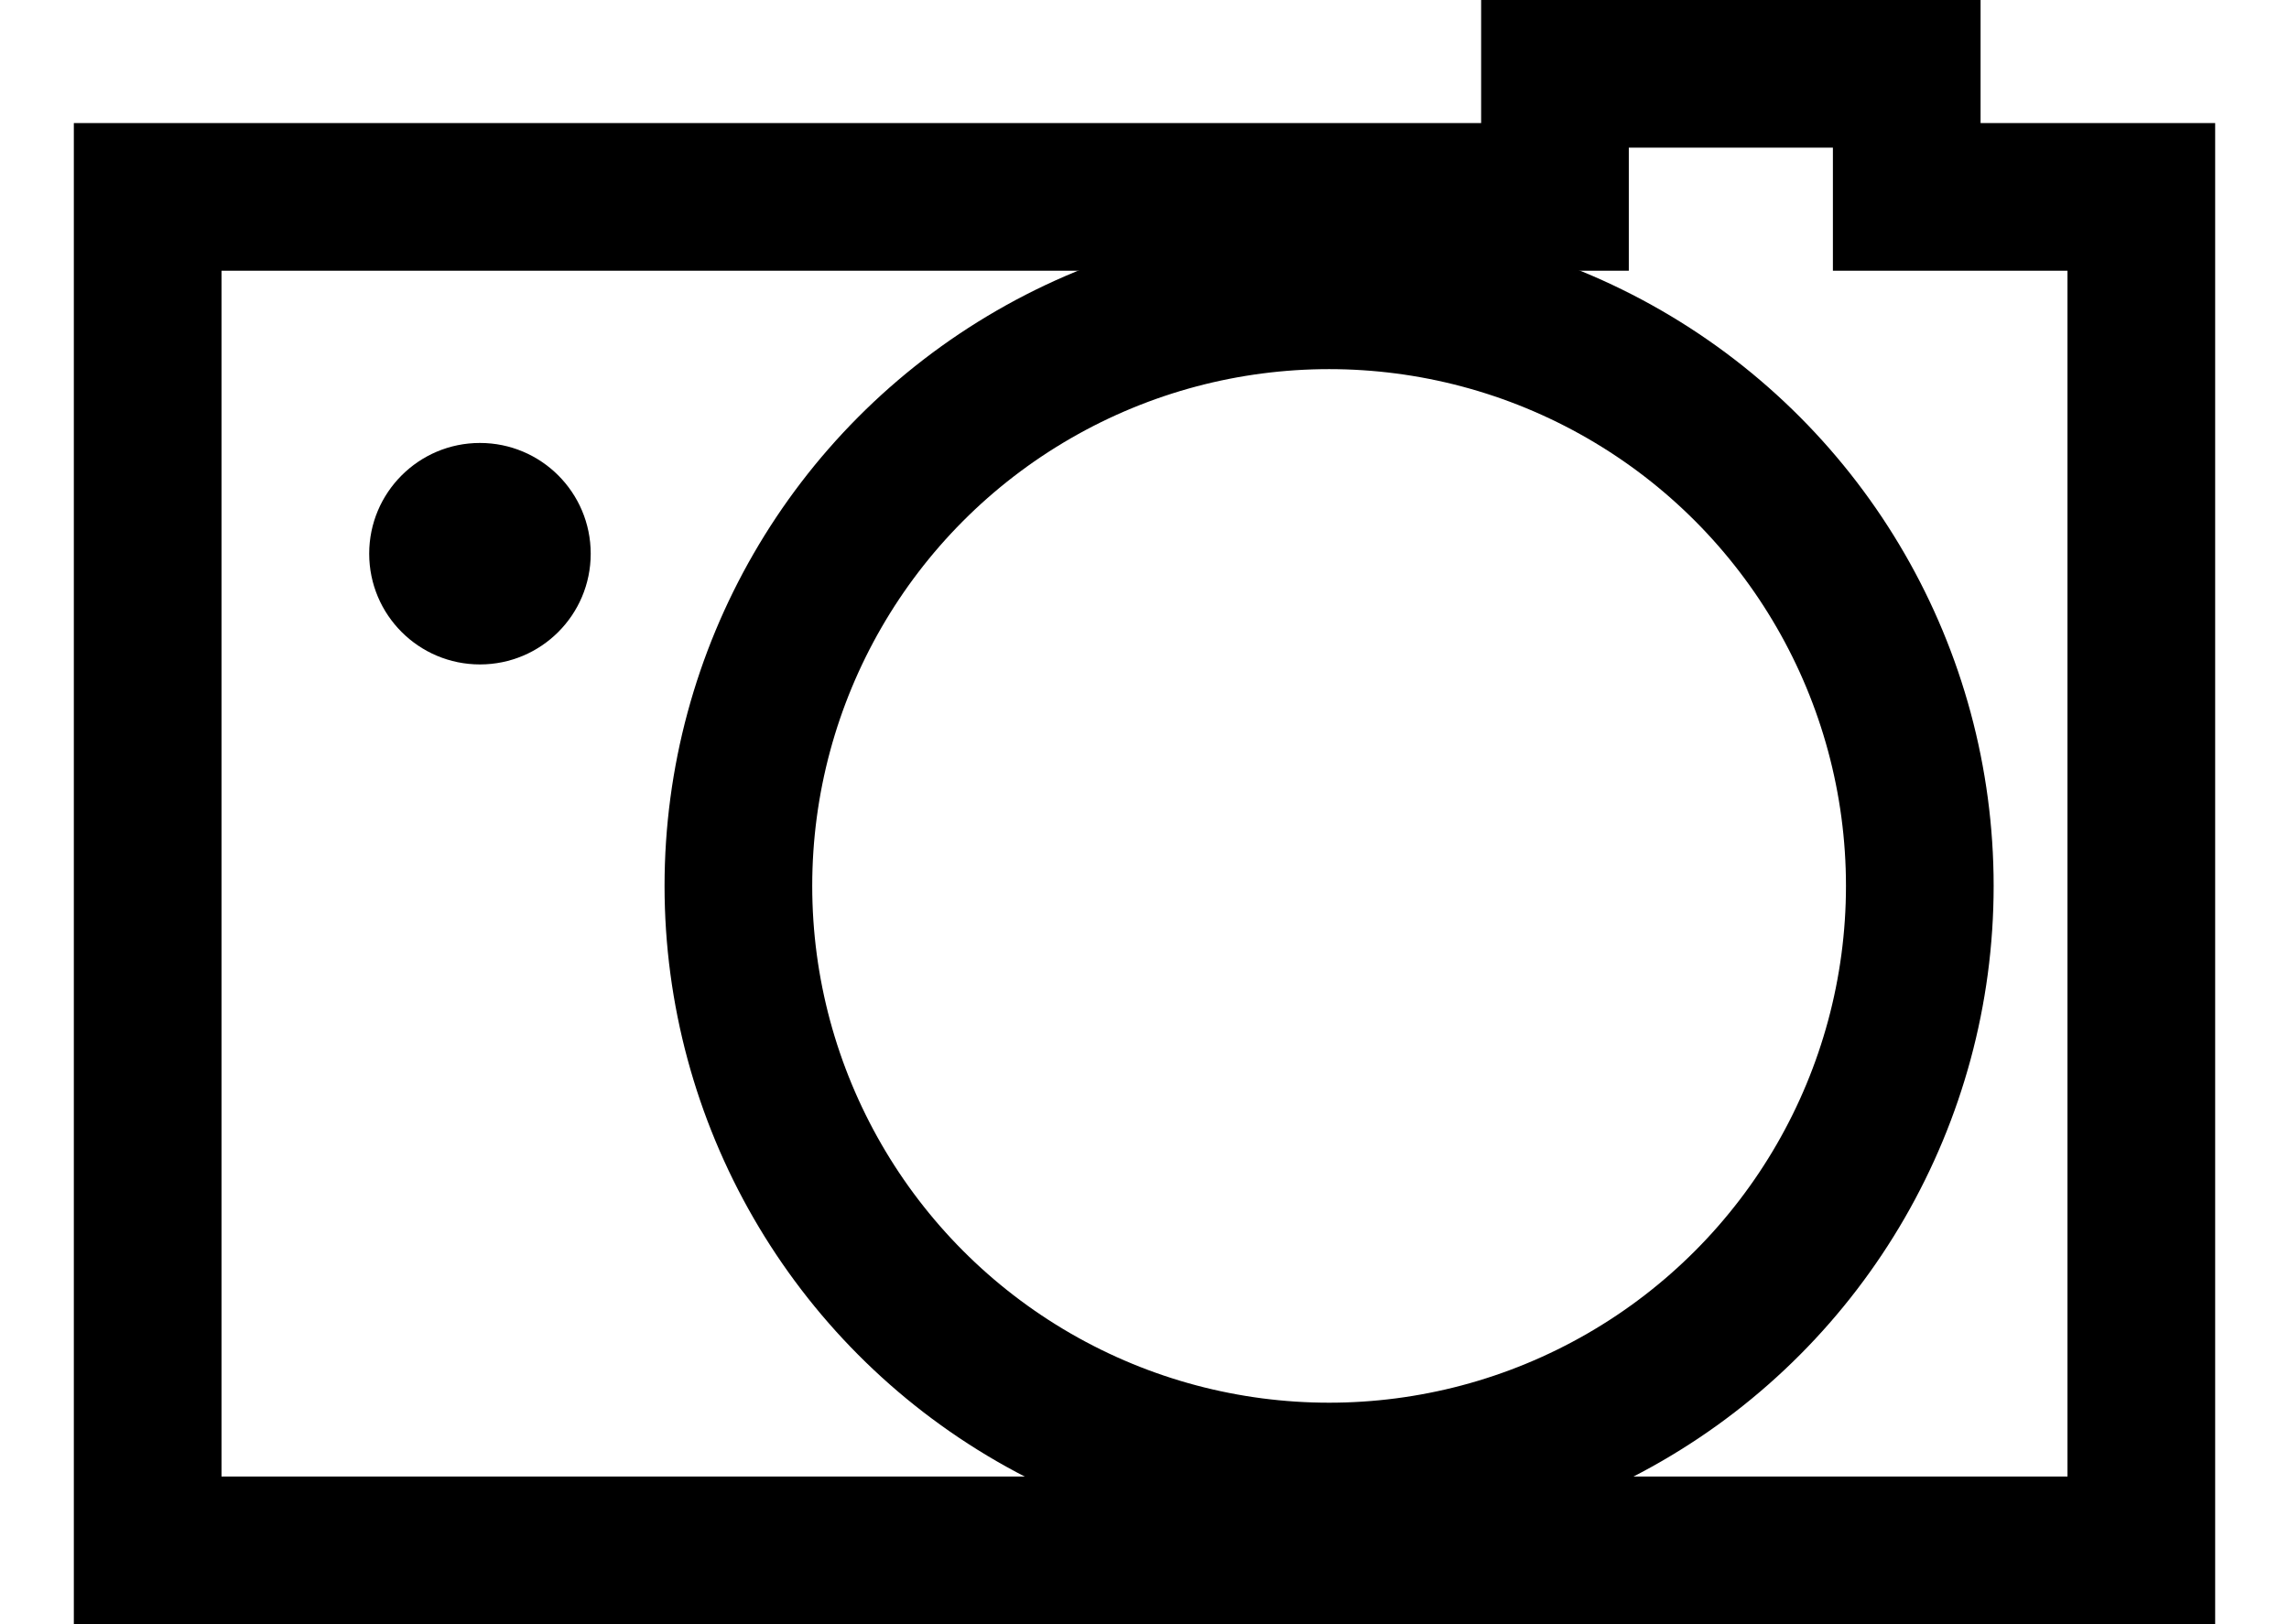
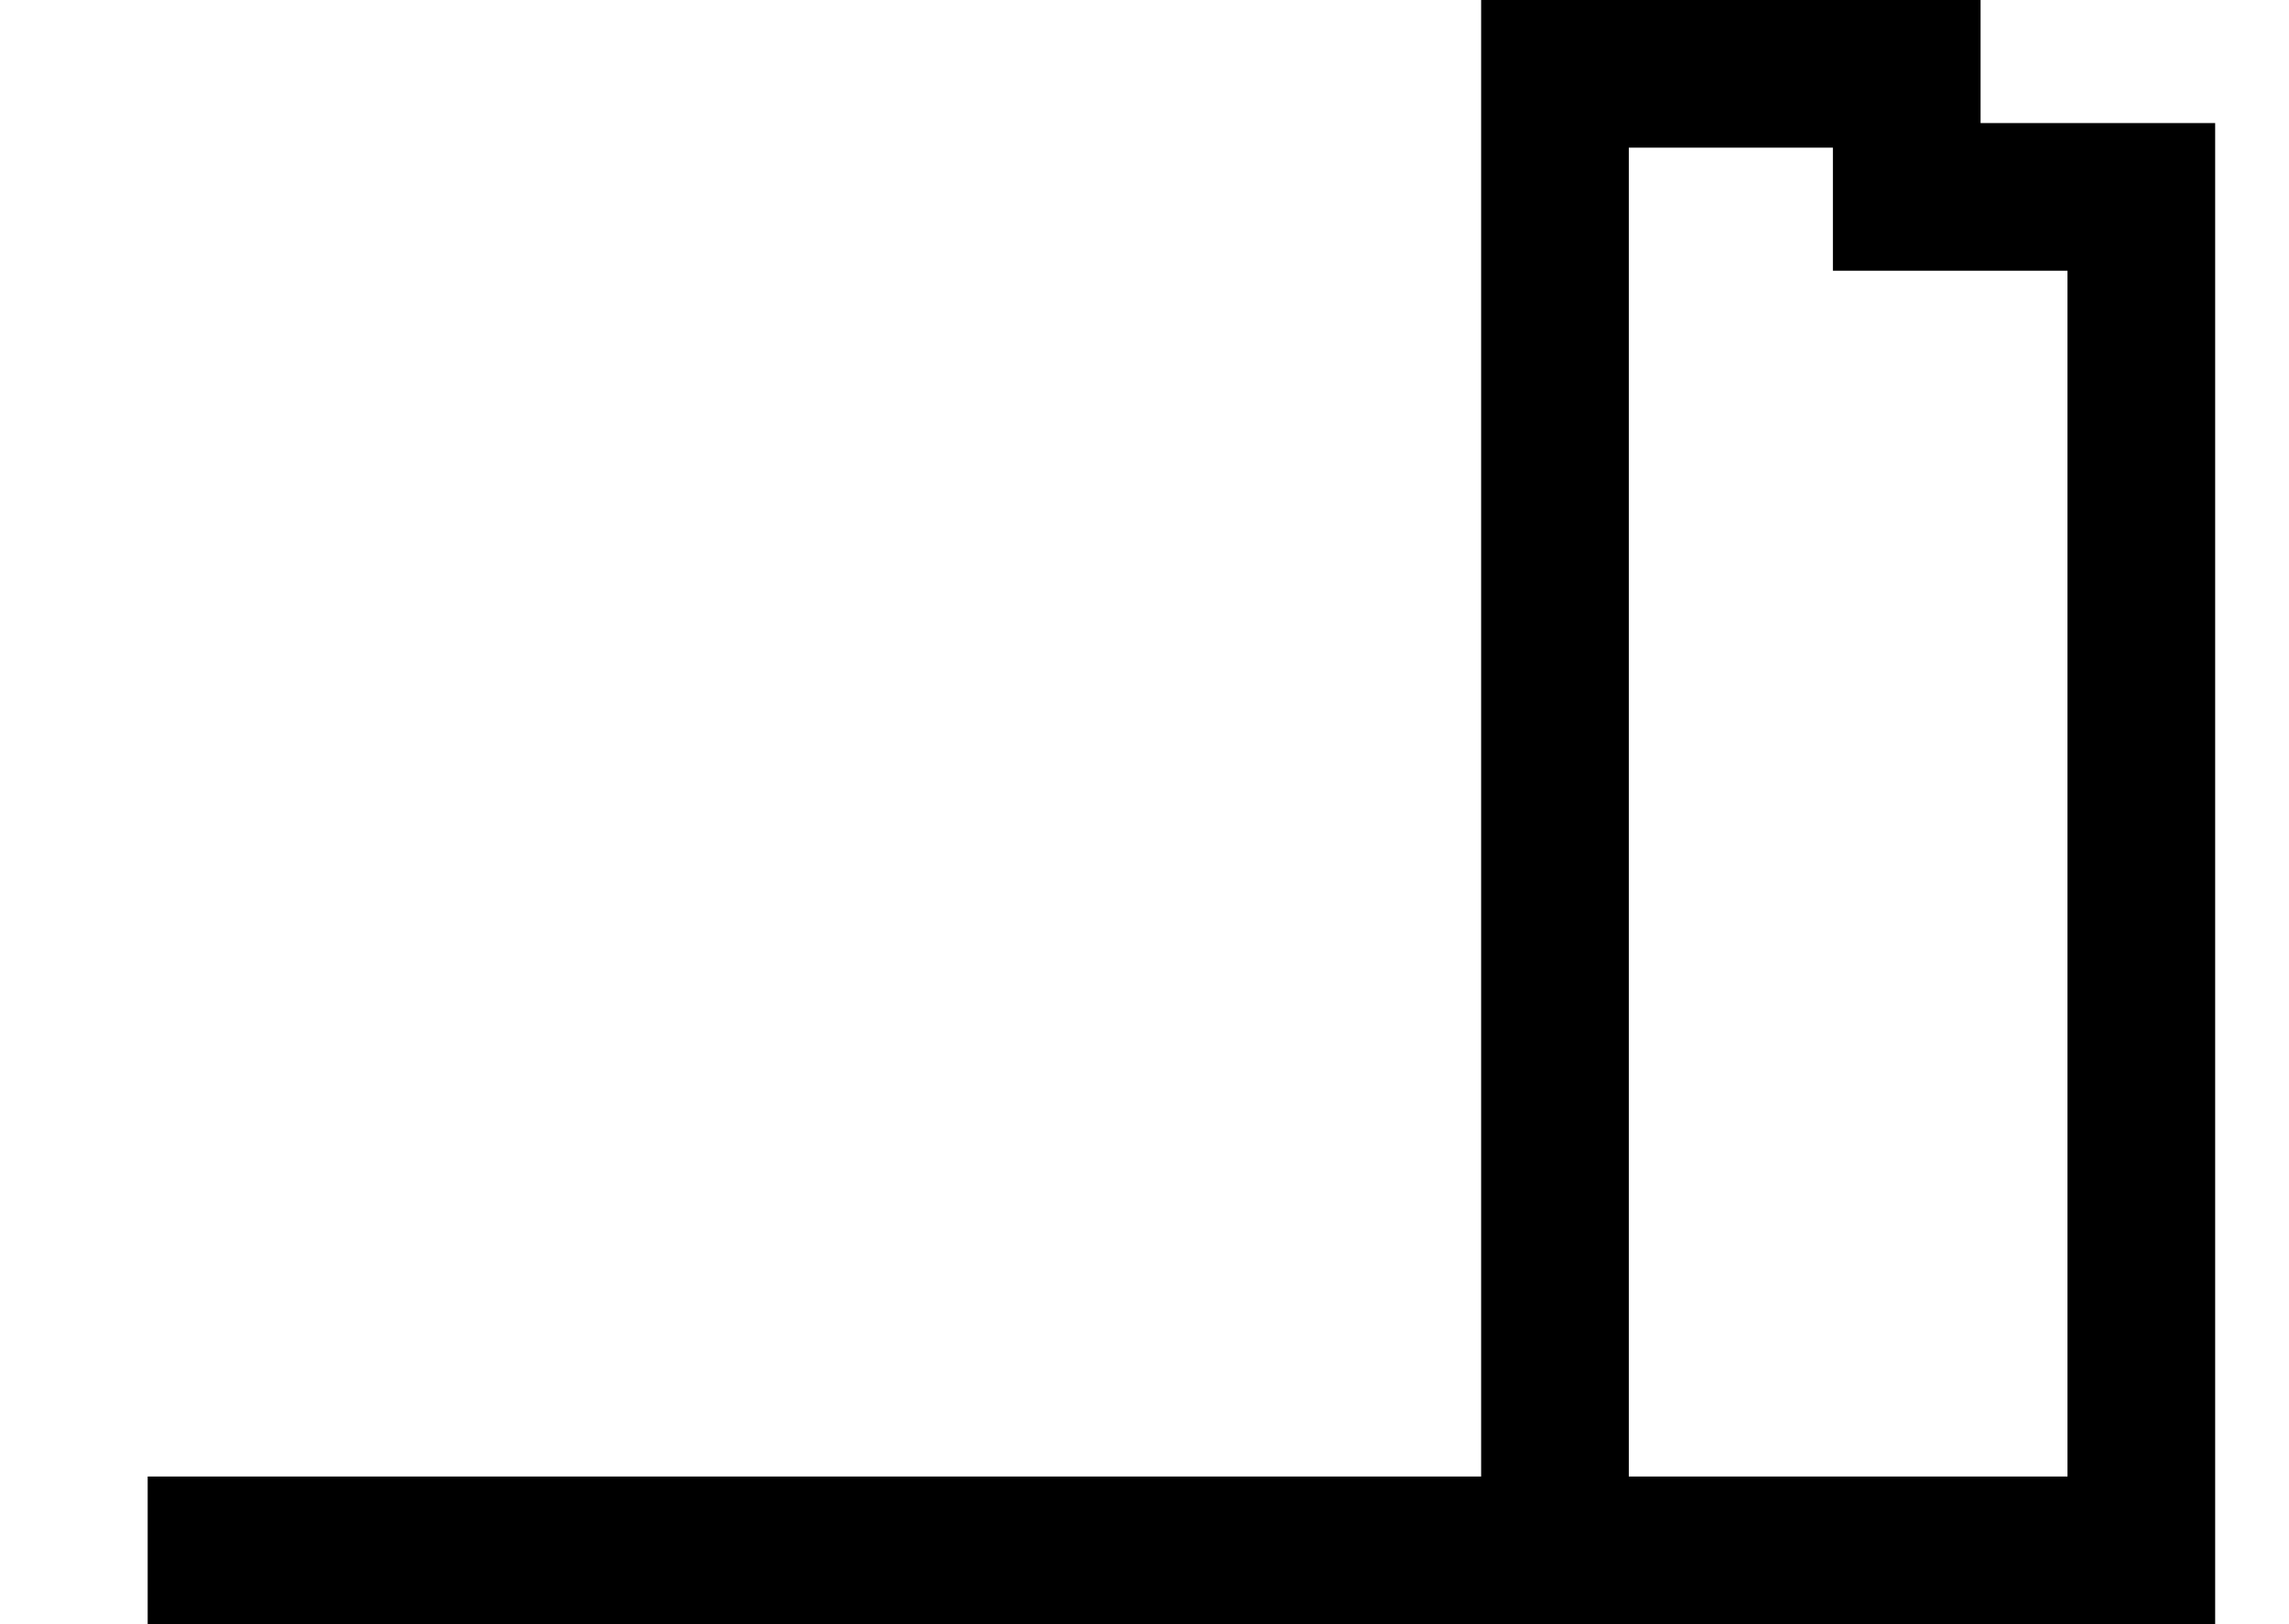
<svg xmlns="http://www.w3.org/2000/svg" width="31" height="22" viewBox="0 0 31 22" fill="none">
-   <path d="M2 21V2.667H21.059V1H25.823V2.667H29V21H2Z" stroke="black" stroke-width="2" />
-   <circle cx="18" cy="12" r="8" stroke="black" stroke-width="2" />
-   <circle cx="6.5" cy="7.5" r="1.5" fill="black" />
+   <path d="M2 21H21.059V1H25.823V2.667H29V21H2Z" stroke="black" stroke-width="2" />
</svg>